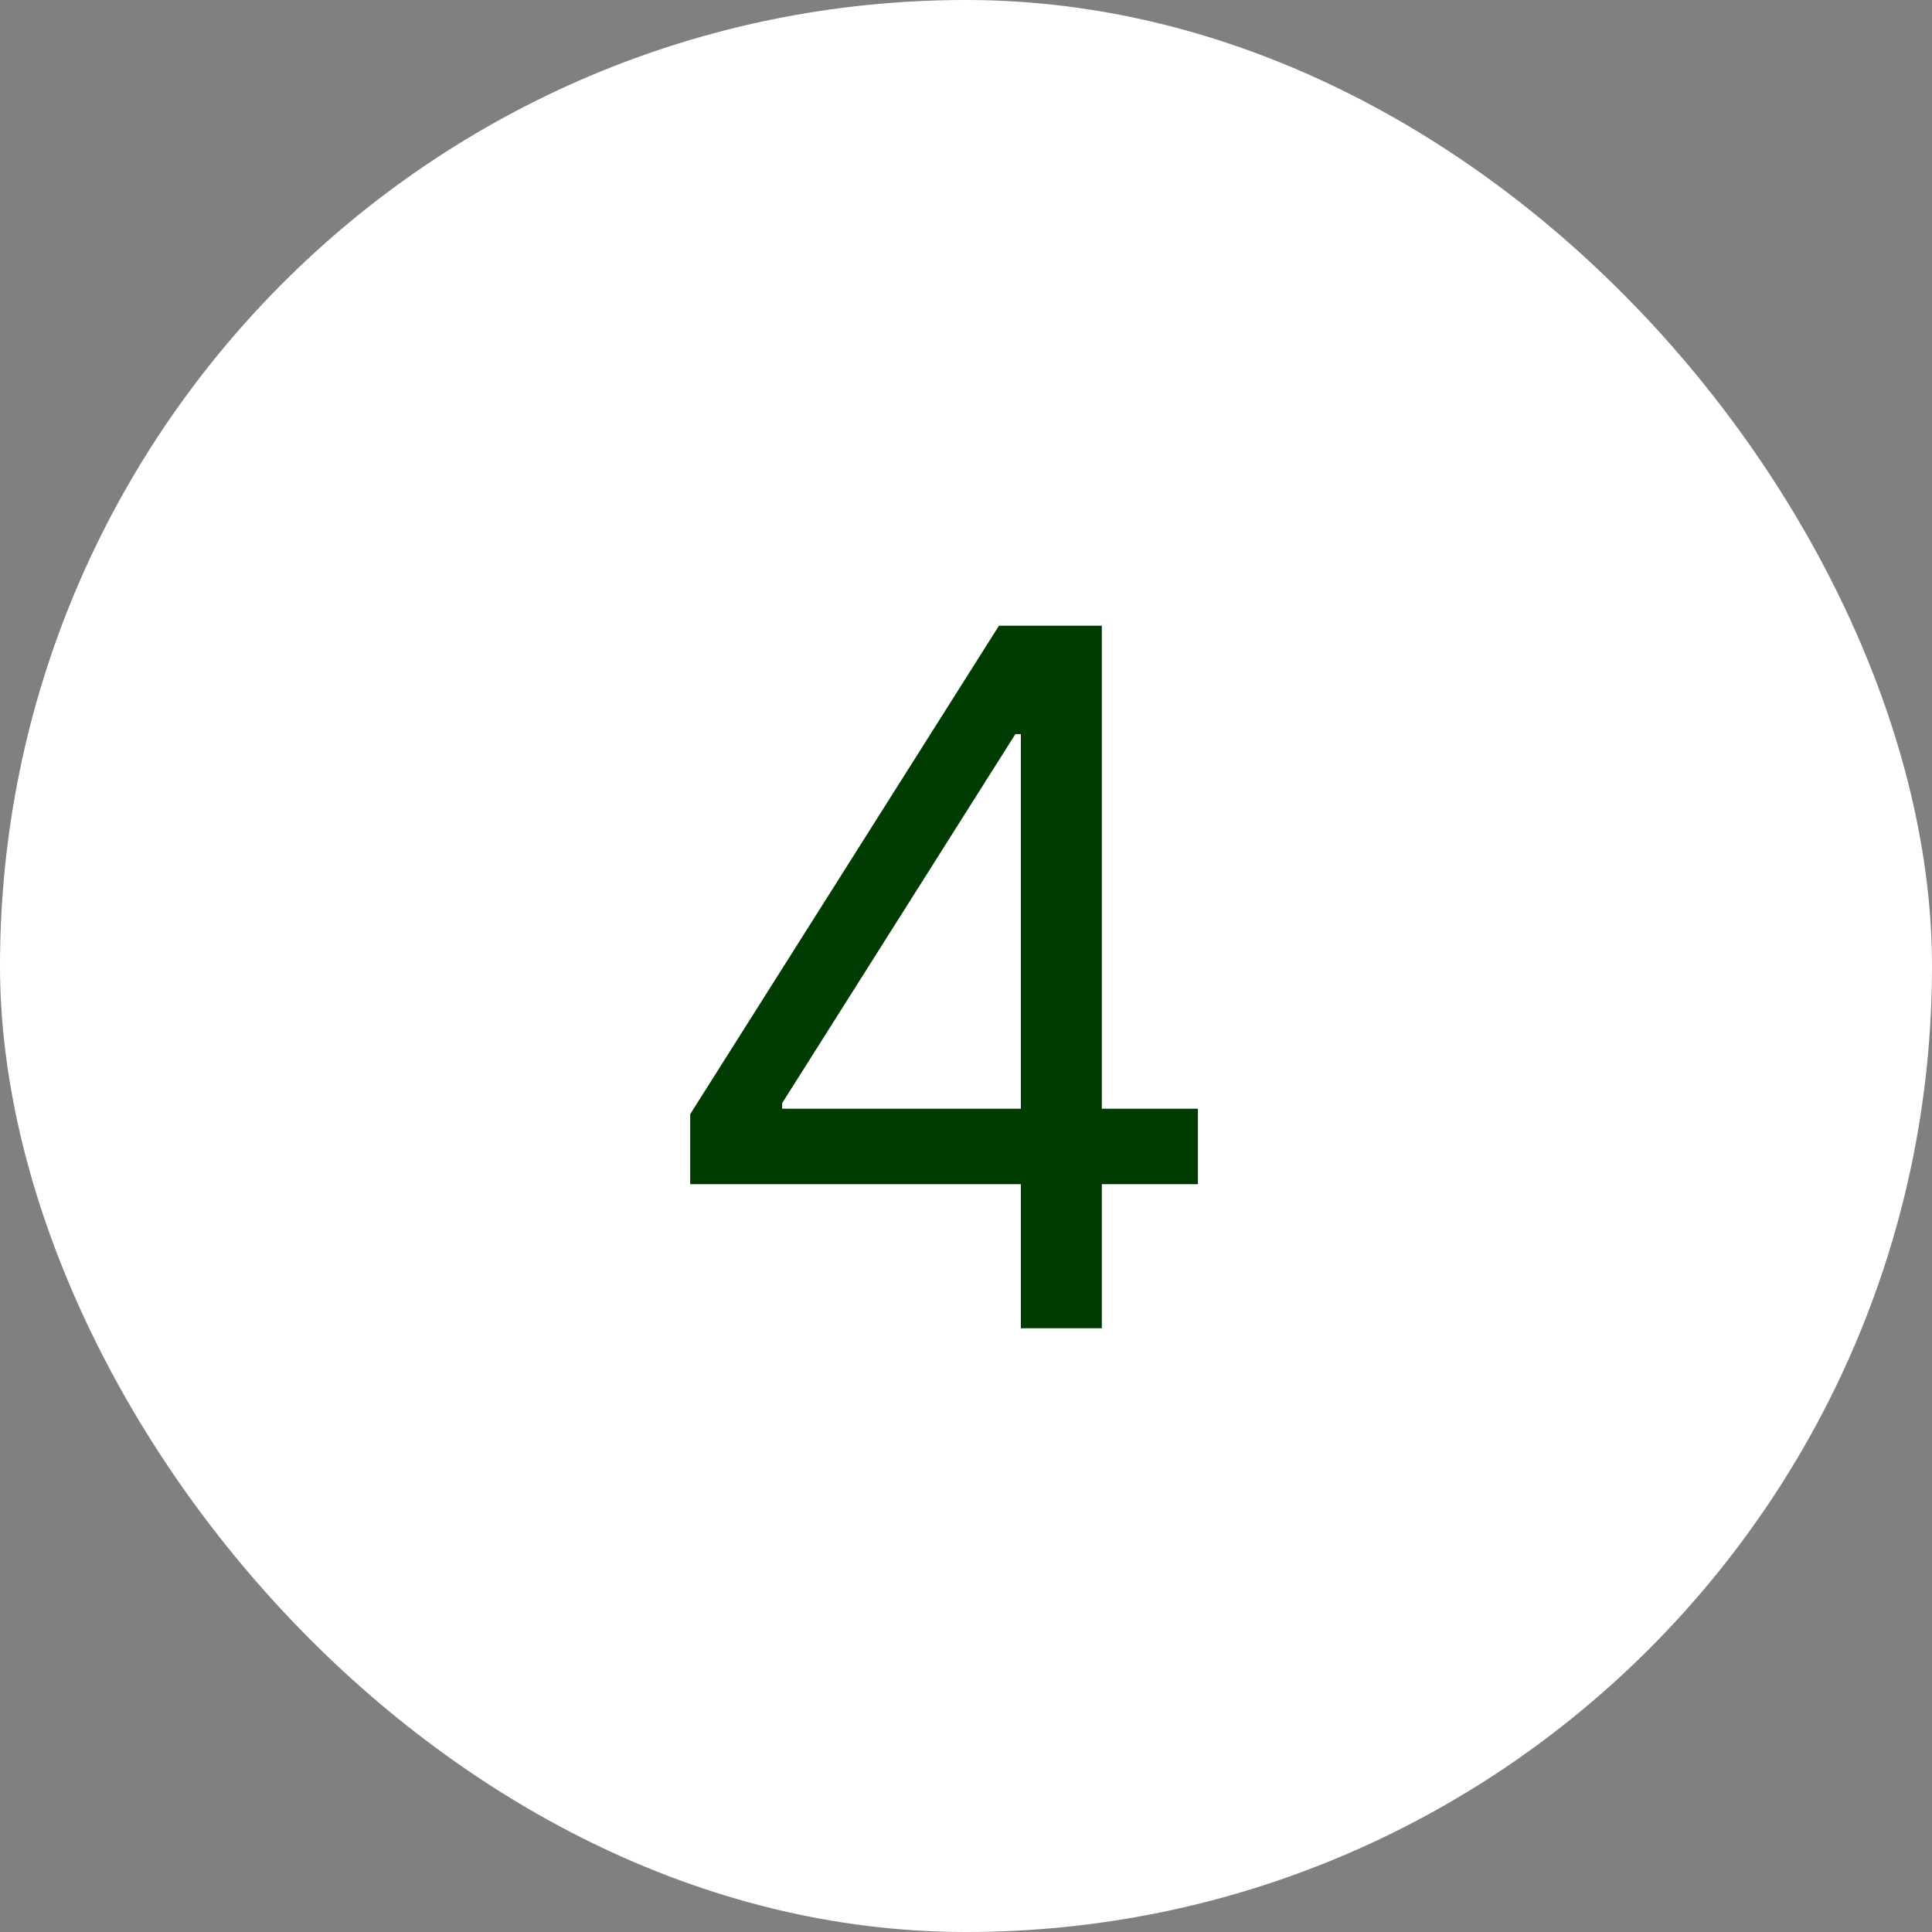
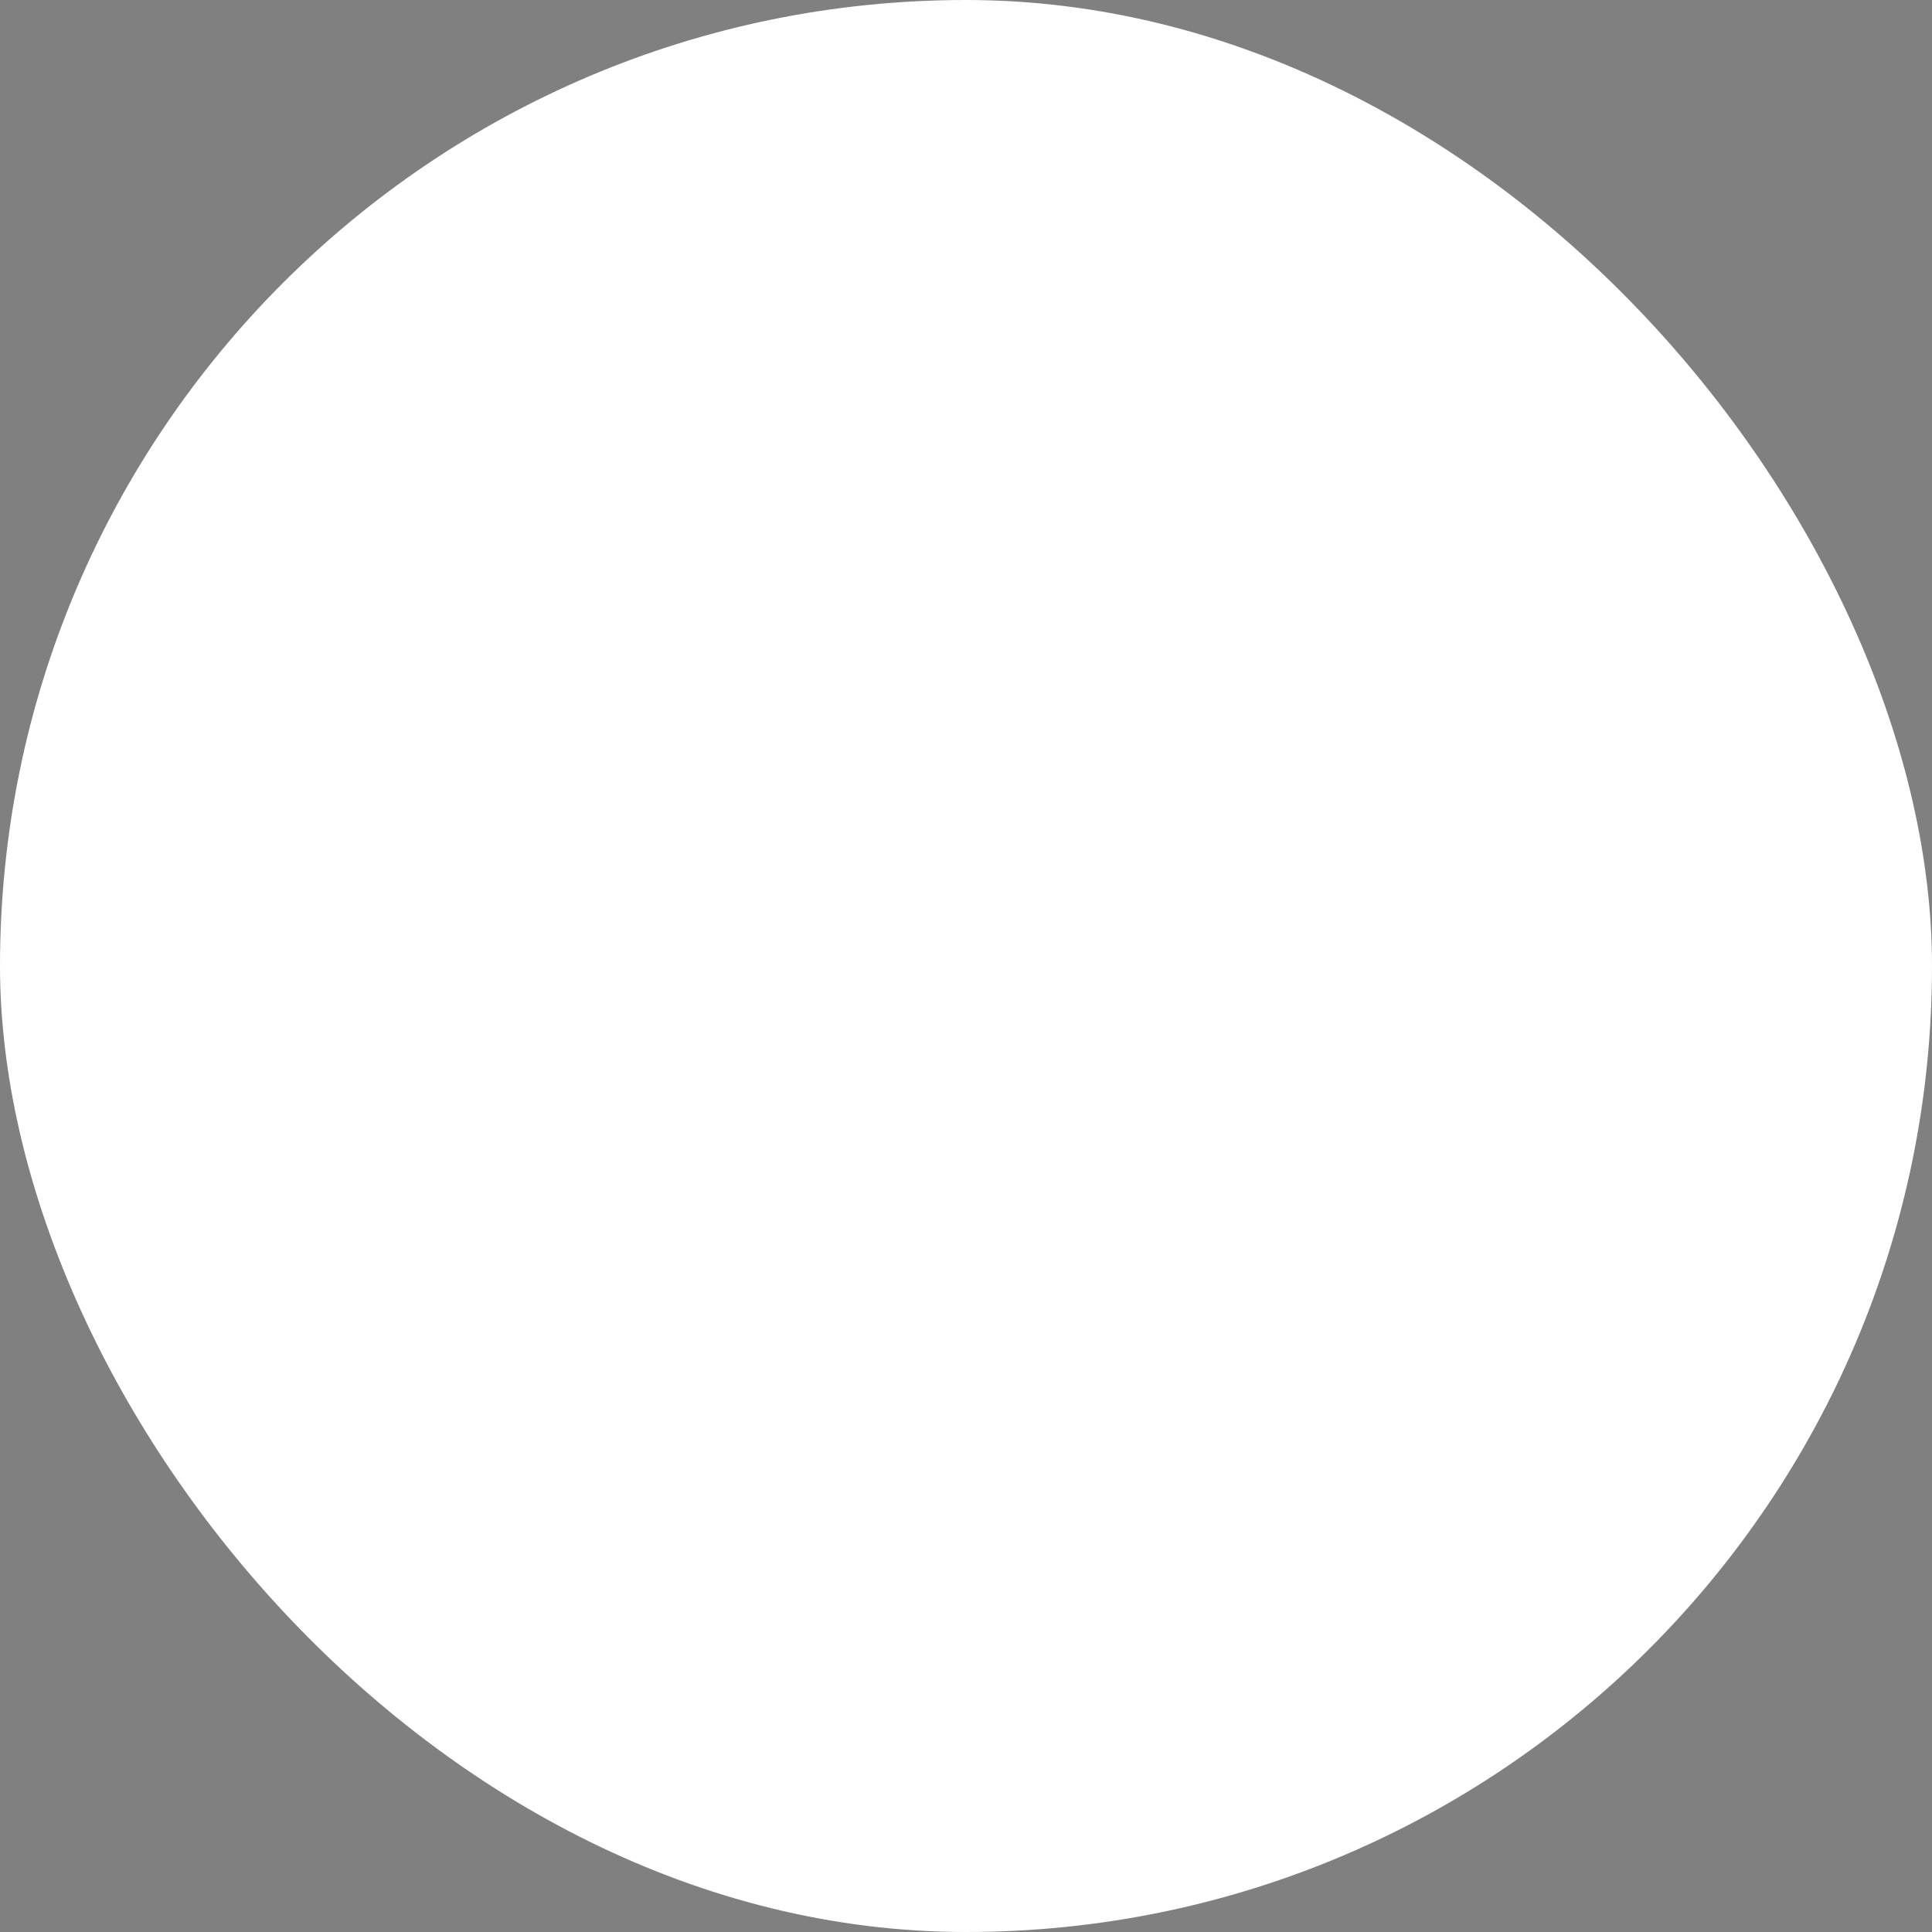
<svg xmlns="http://www.w3.org/2000/svg" width="32" height="32" viewBox="0 0 32 32" fill="none">
  <rect x="0" y="0" width="32" height="32" fill="#808080" stroke="none" />
  <rect width="32" height="32" rx="16" fill="white" />
-   <path d="M11.432 19.614V18.454L16.546 10.364H17.386V12.159H16.818L12.954 18.273V18.364H19.841V19.614H11.432ZM16.909 22V19.261V18.722V10.364H18.25V22H16.909Z" fill="#003B01" />
</svg>